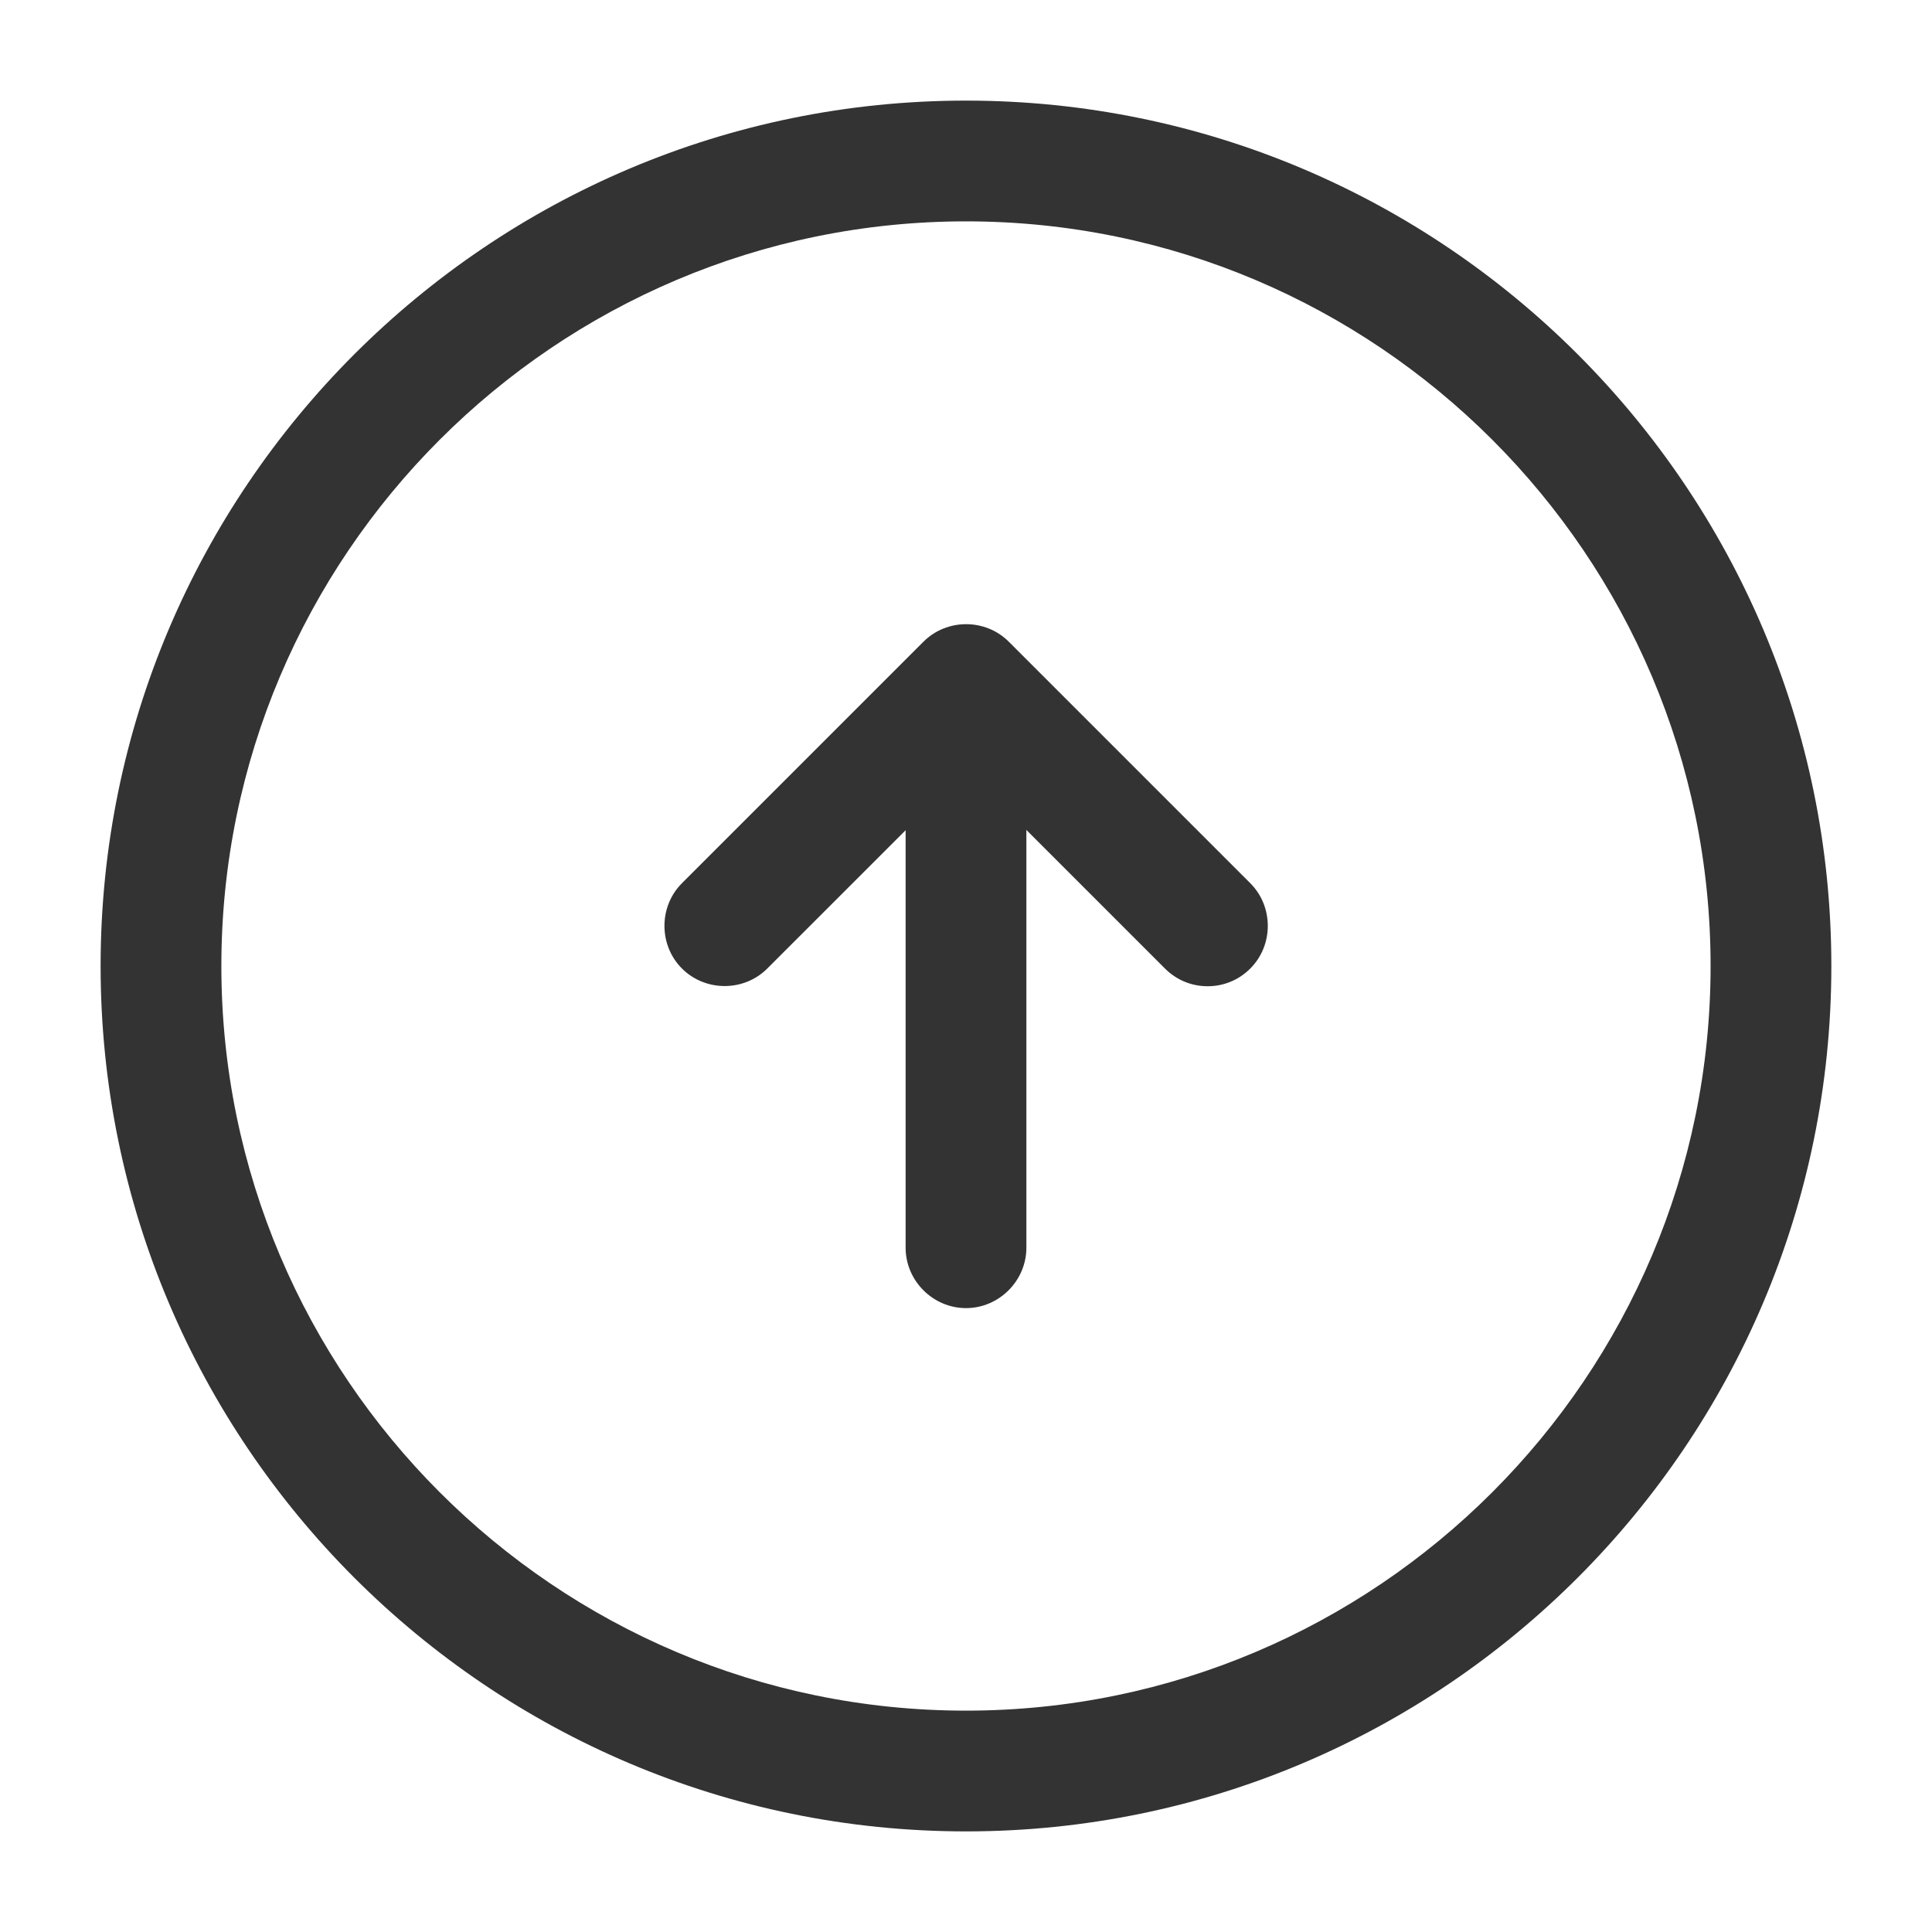
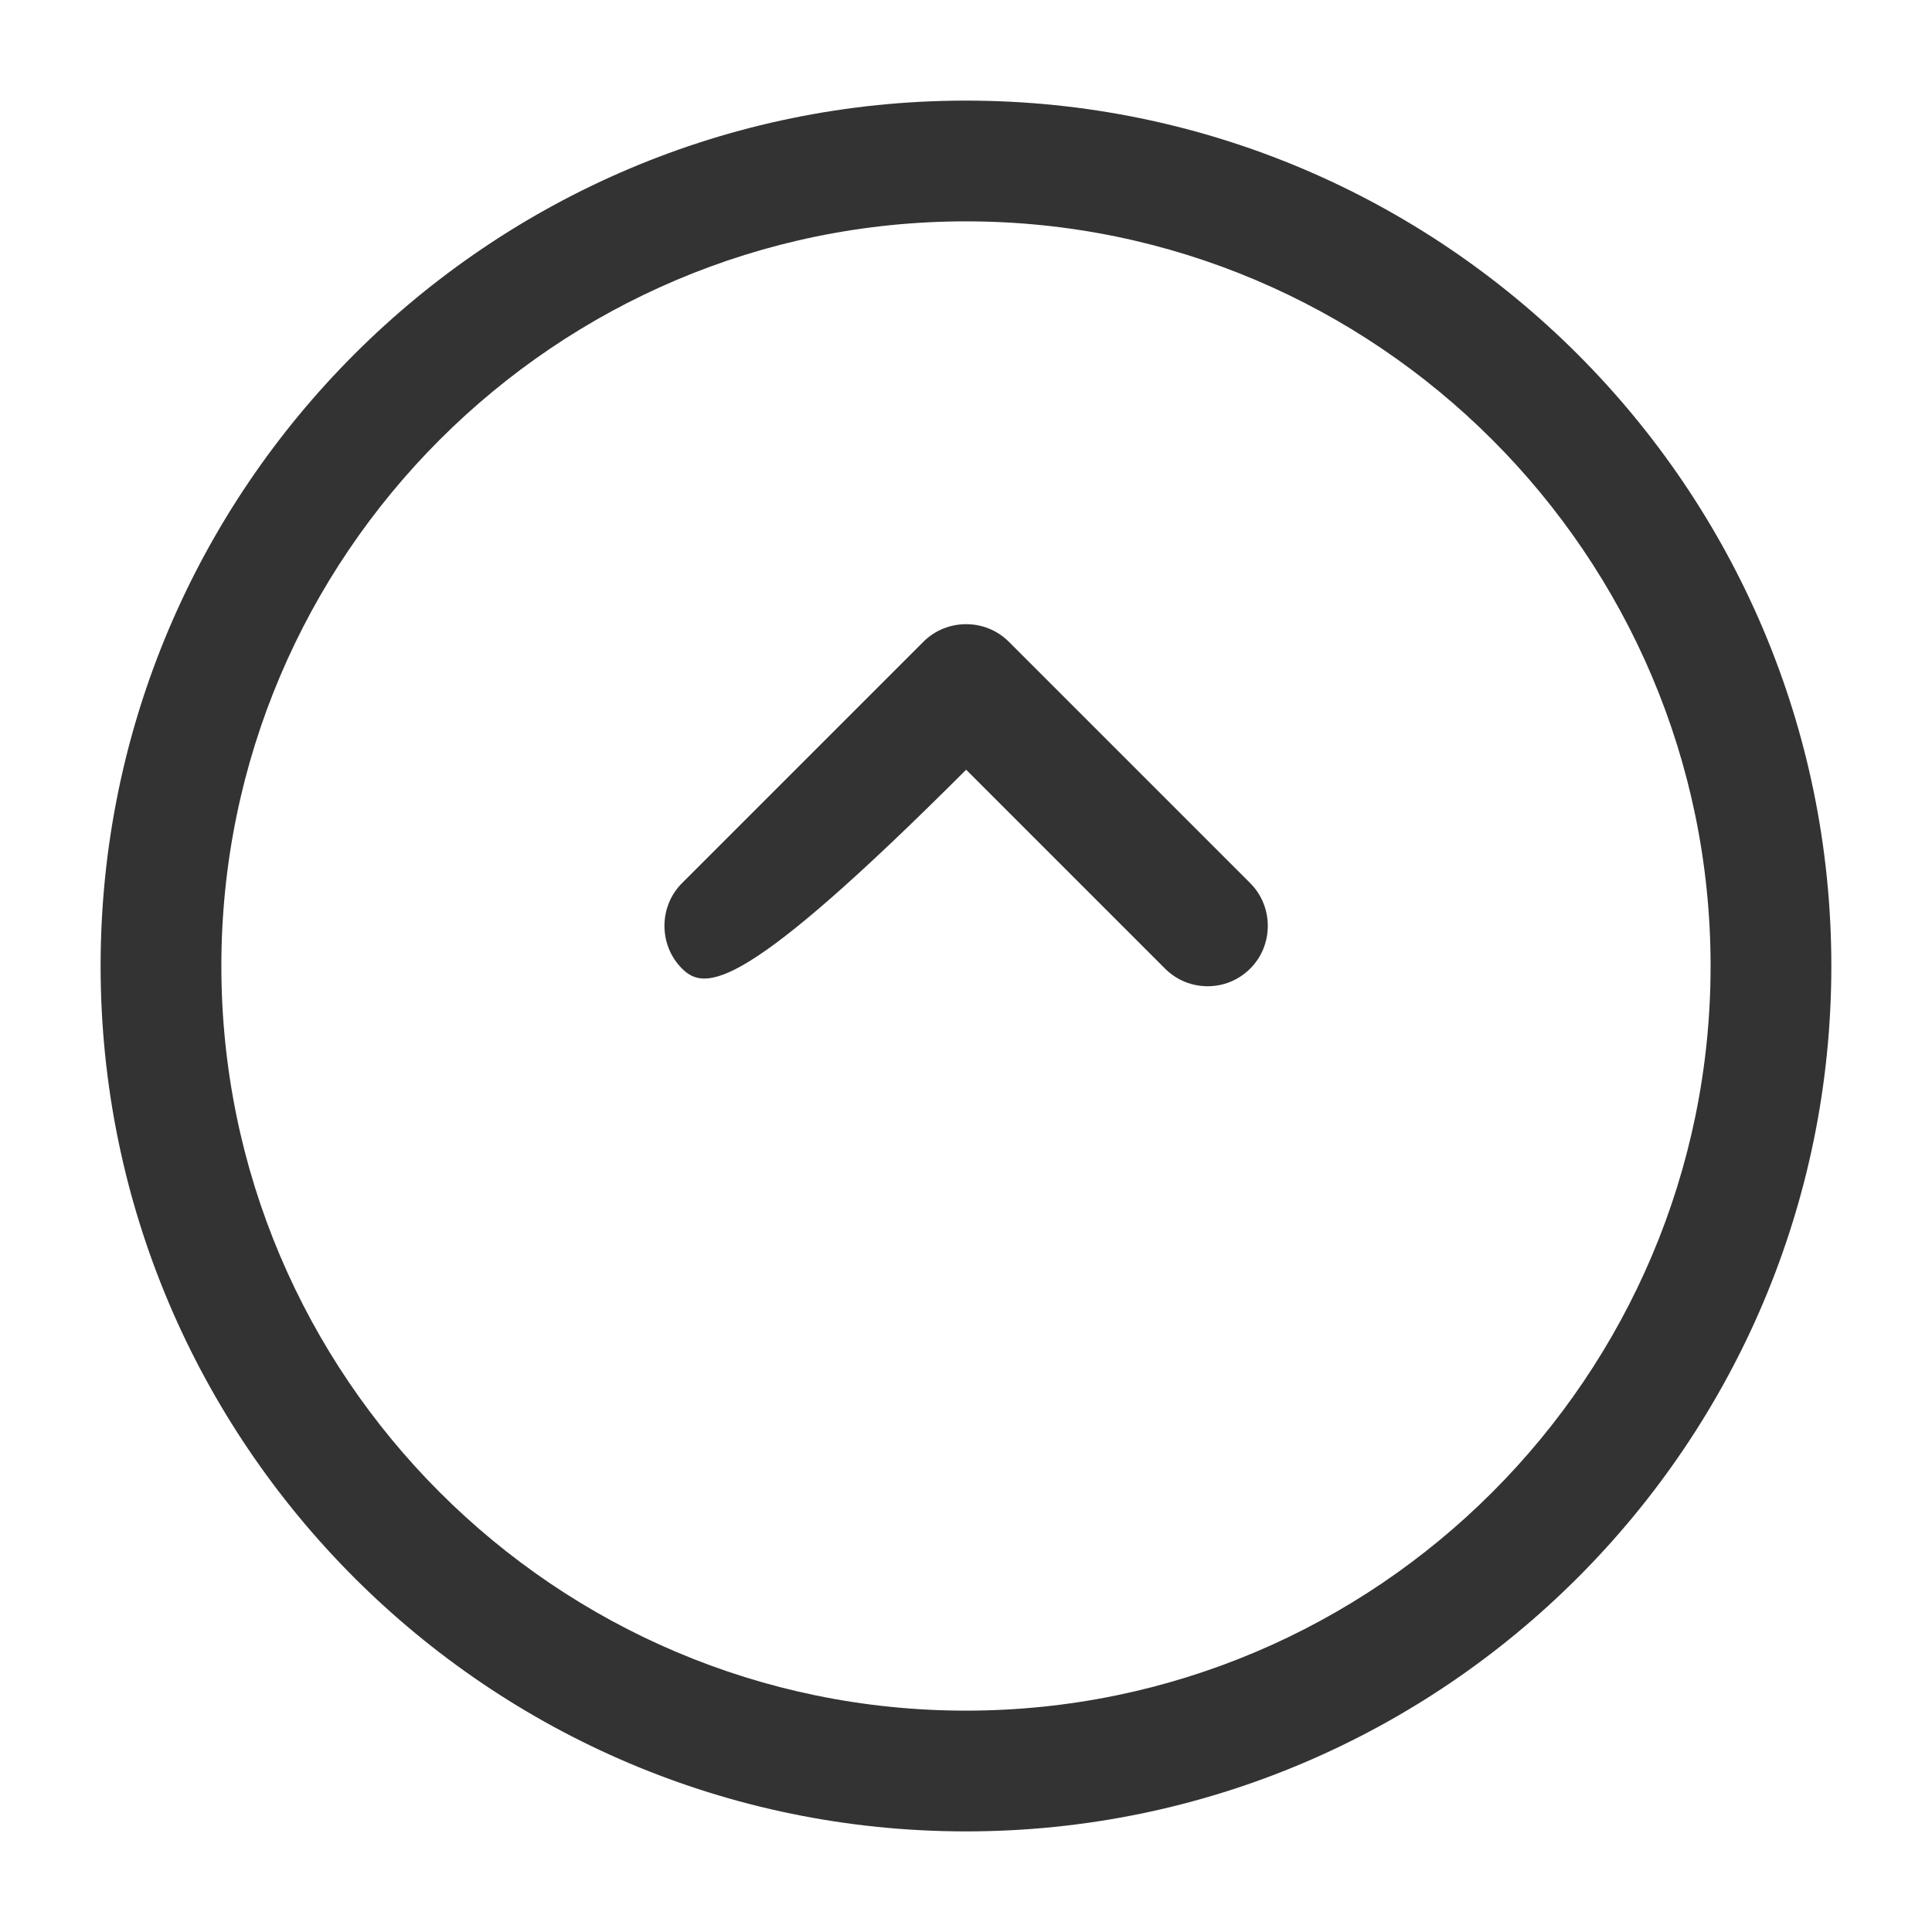
<svg xmlns="http://www.w3.org/2000/svg" width="40" height="40" viewBox="0 0 40 40" fill="none">
  <path d="M20 37.917C10.116 37.917 2.083 29.883 2.083 20C2.083 10.117 10.116 2.083 20 2.083C29.883 2.083 37.916 10.117 37.916 20C37.916 29.883 29.883 37.917 20 37.917ZM20 4.583C11.5 4.583 4.583 11.5 4.583 20C4.583 28.5 11.5 35.417 20 35.417C28.5 35.417 35.416 28.5 35.416 20C35.416 11.5 28.5 4.583 20 4.583Z" fill="#333333" />
-   <path d="M20 27.083C19.317 27.083 18.75 26.517 18.75 25.833V15.833C18.75 15.15 19.317 14.583 20 14.583C20.683 14.583 21.25 15.15 21.25 15.833V25.833C21.25 26.517 20.683 27.083 20 27.083Z" fill="#333333" />
-   <path d="M25.003 20.419C24.686 20.419 24.369 20.302 24.119 20.052L20.003 15.936L15.886 20.052C15.403 20.536 14.603 20.536 14.119 20.052C13.636 19.569 13.636 18.769 14.119 18.286L19.119 13.286C19.603 12.802 20.403 12.802 20.886 13.286L25.886 18.286C26.369 18.769 26.369 19.569 25.886 20.052C25.636 20.302 25.319 20.419 25.003 20.419Z" fill="#333333" />
+   <path d="M25.003 20.419C24.686 20.419 24.369 20.302 24.119 20.052L20.003 15.936C15.403 20.536 14.603 20.536 14.119 20.052C13.636 19.569 13.636 18.769 14.119 18.286L19.119 13.286C19.603 12.802 20.403 12.802 20.886 13.286L25.886 18.286C26.369 18.769 26.369 19.569 25.886 20.052C25.636 20.302 25.319 20.419 25.003 20.419Z" fill="#333333" />
</svg>